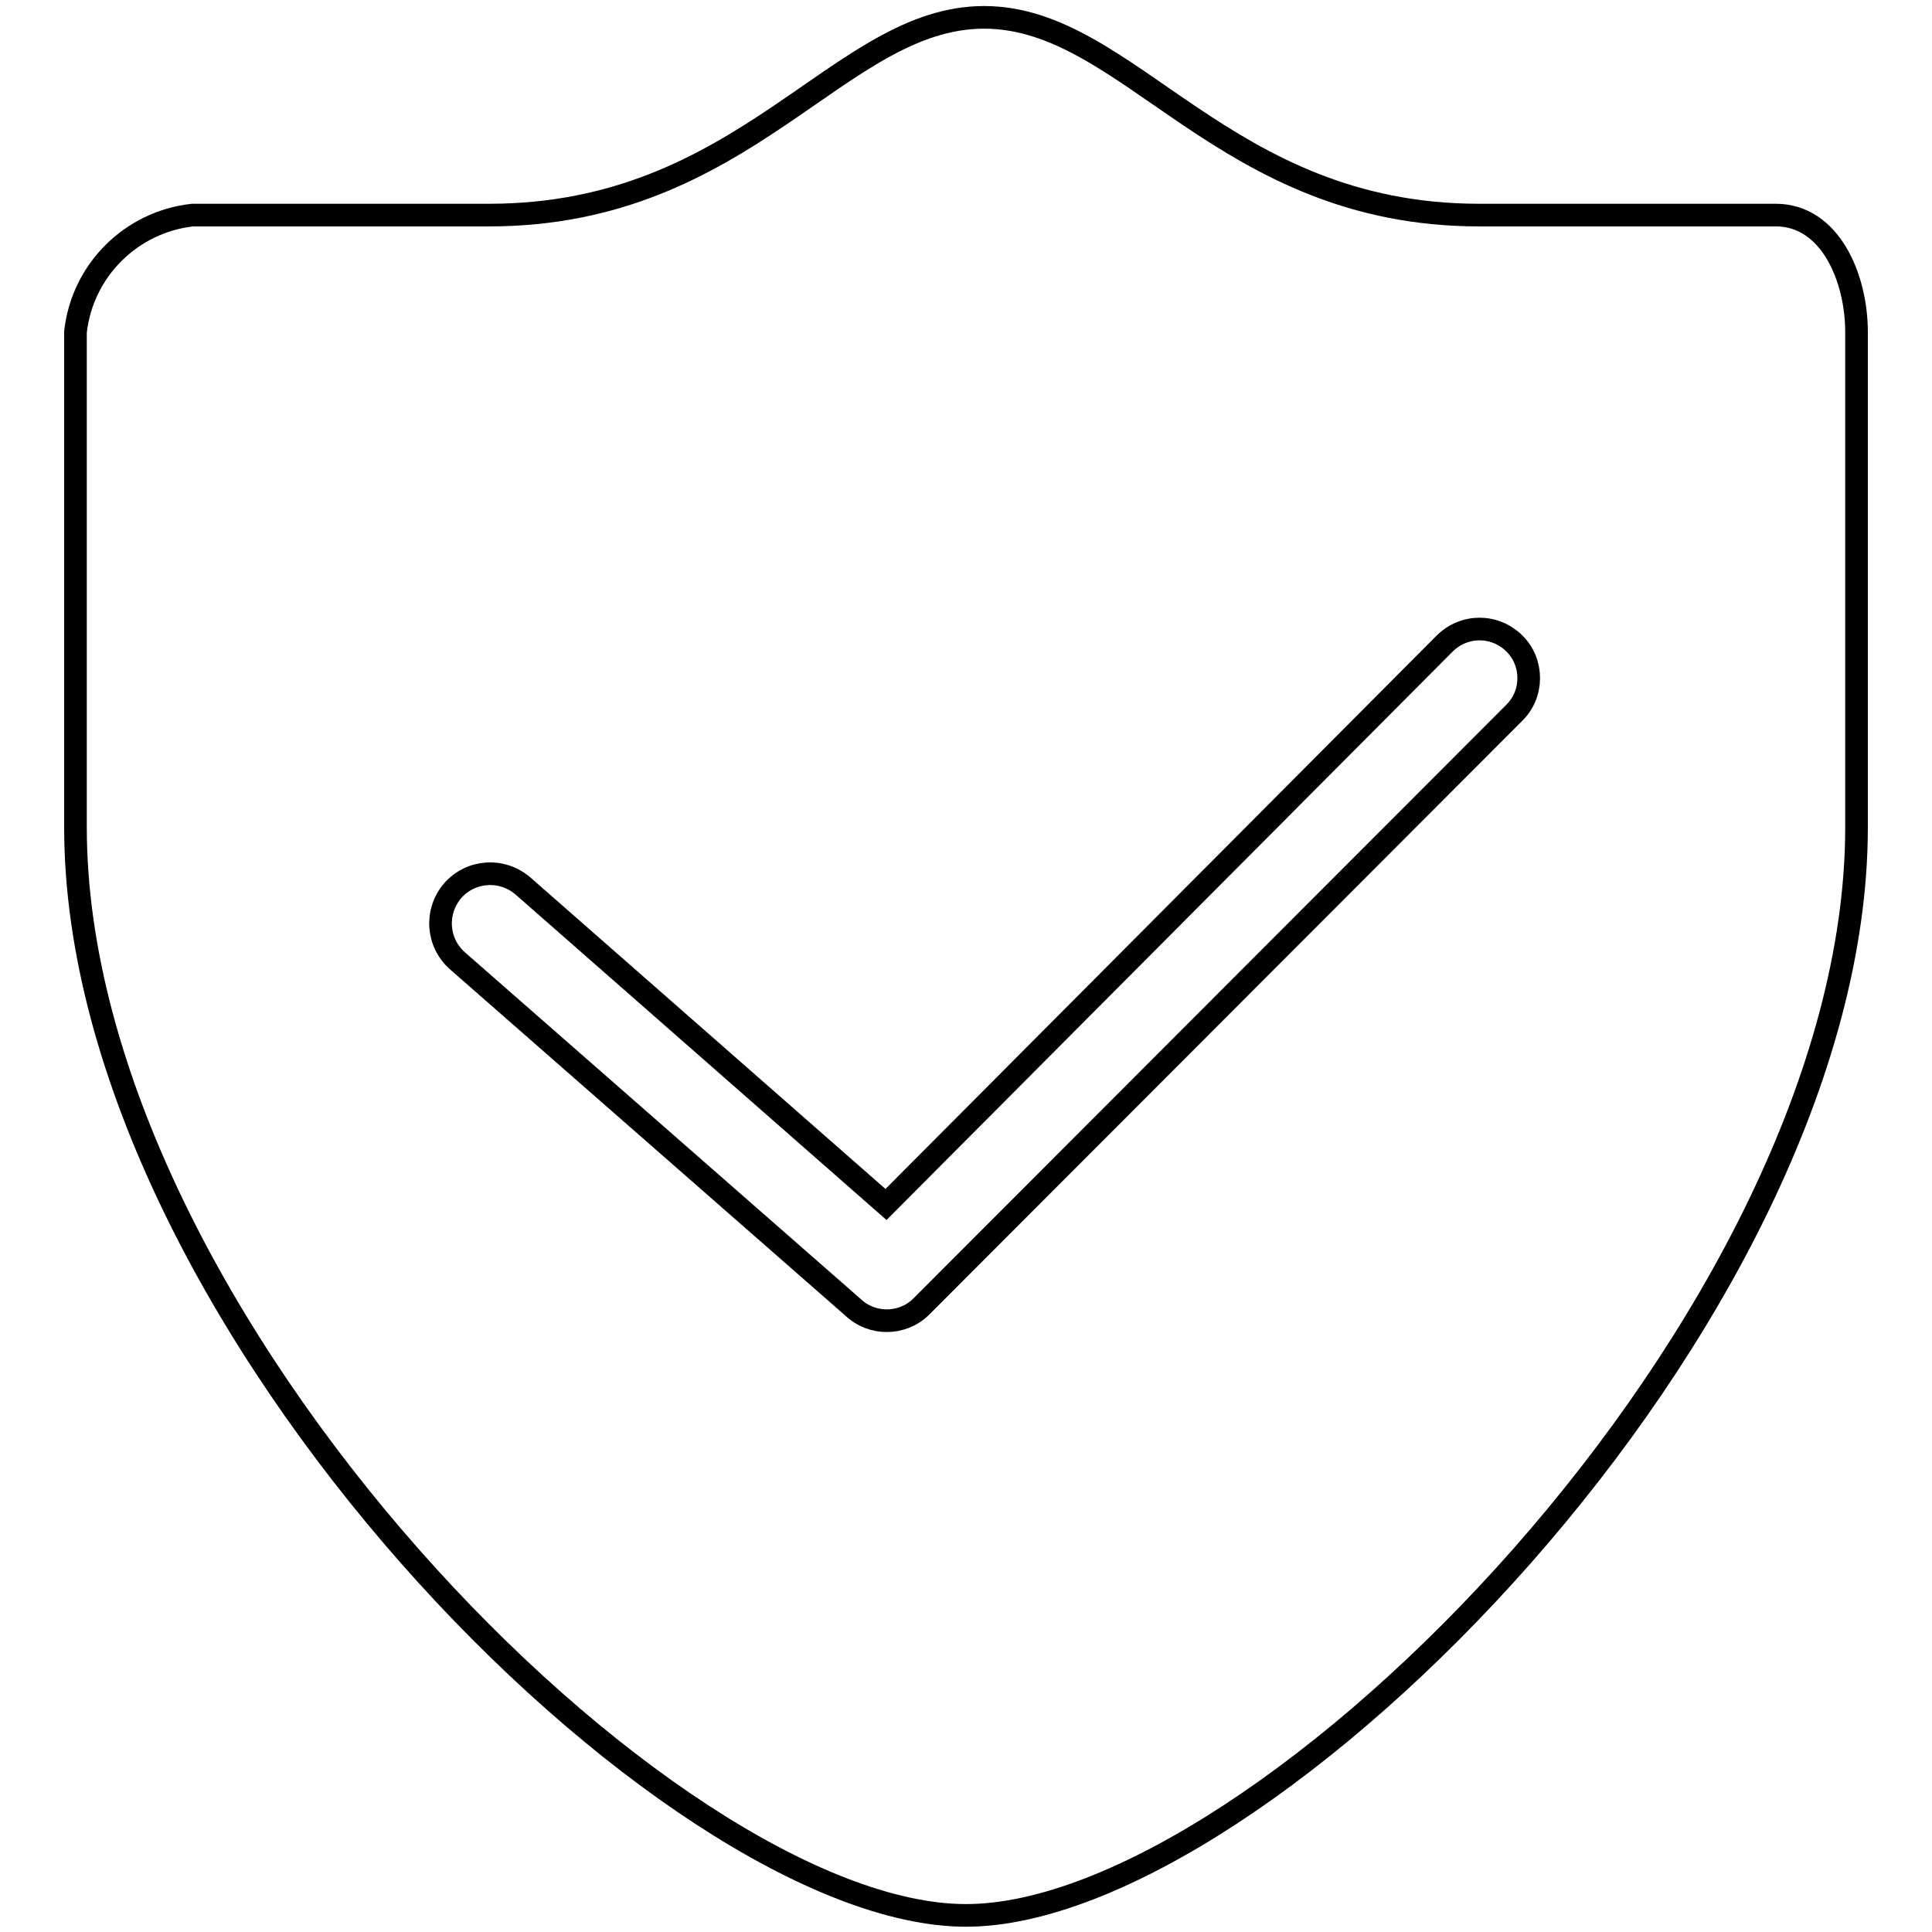
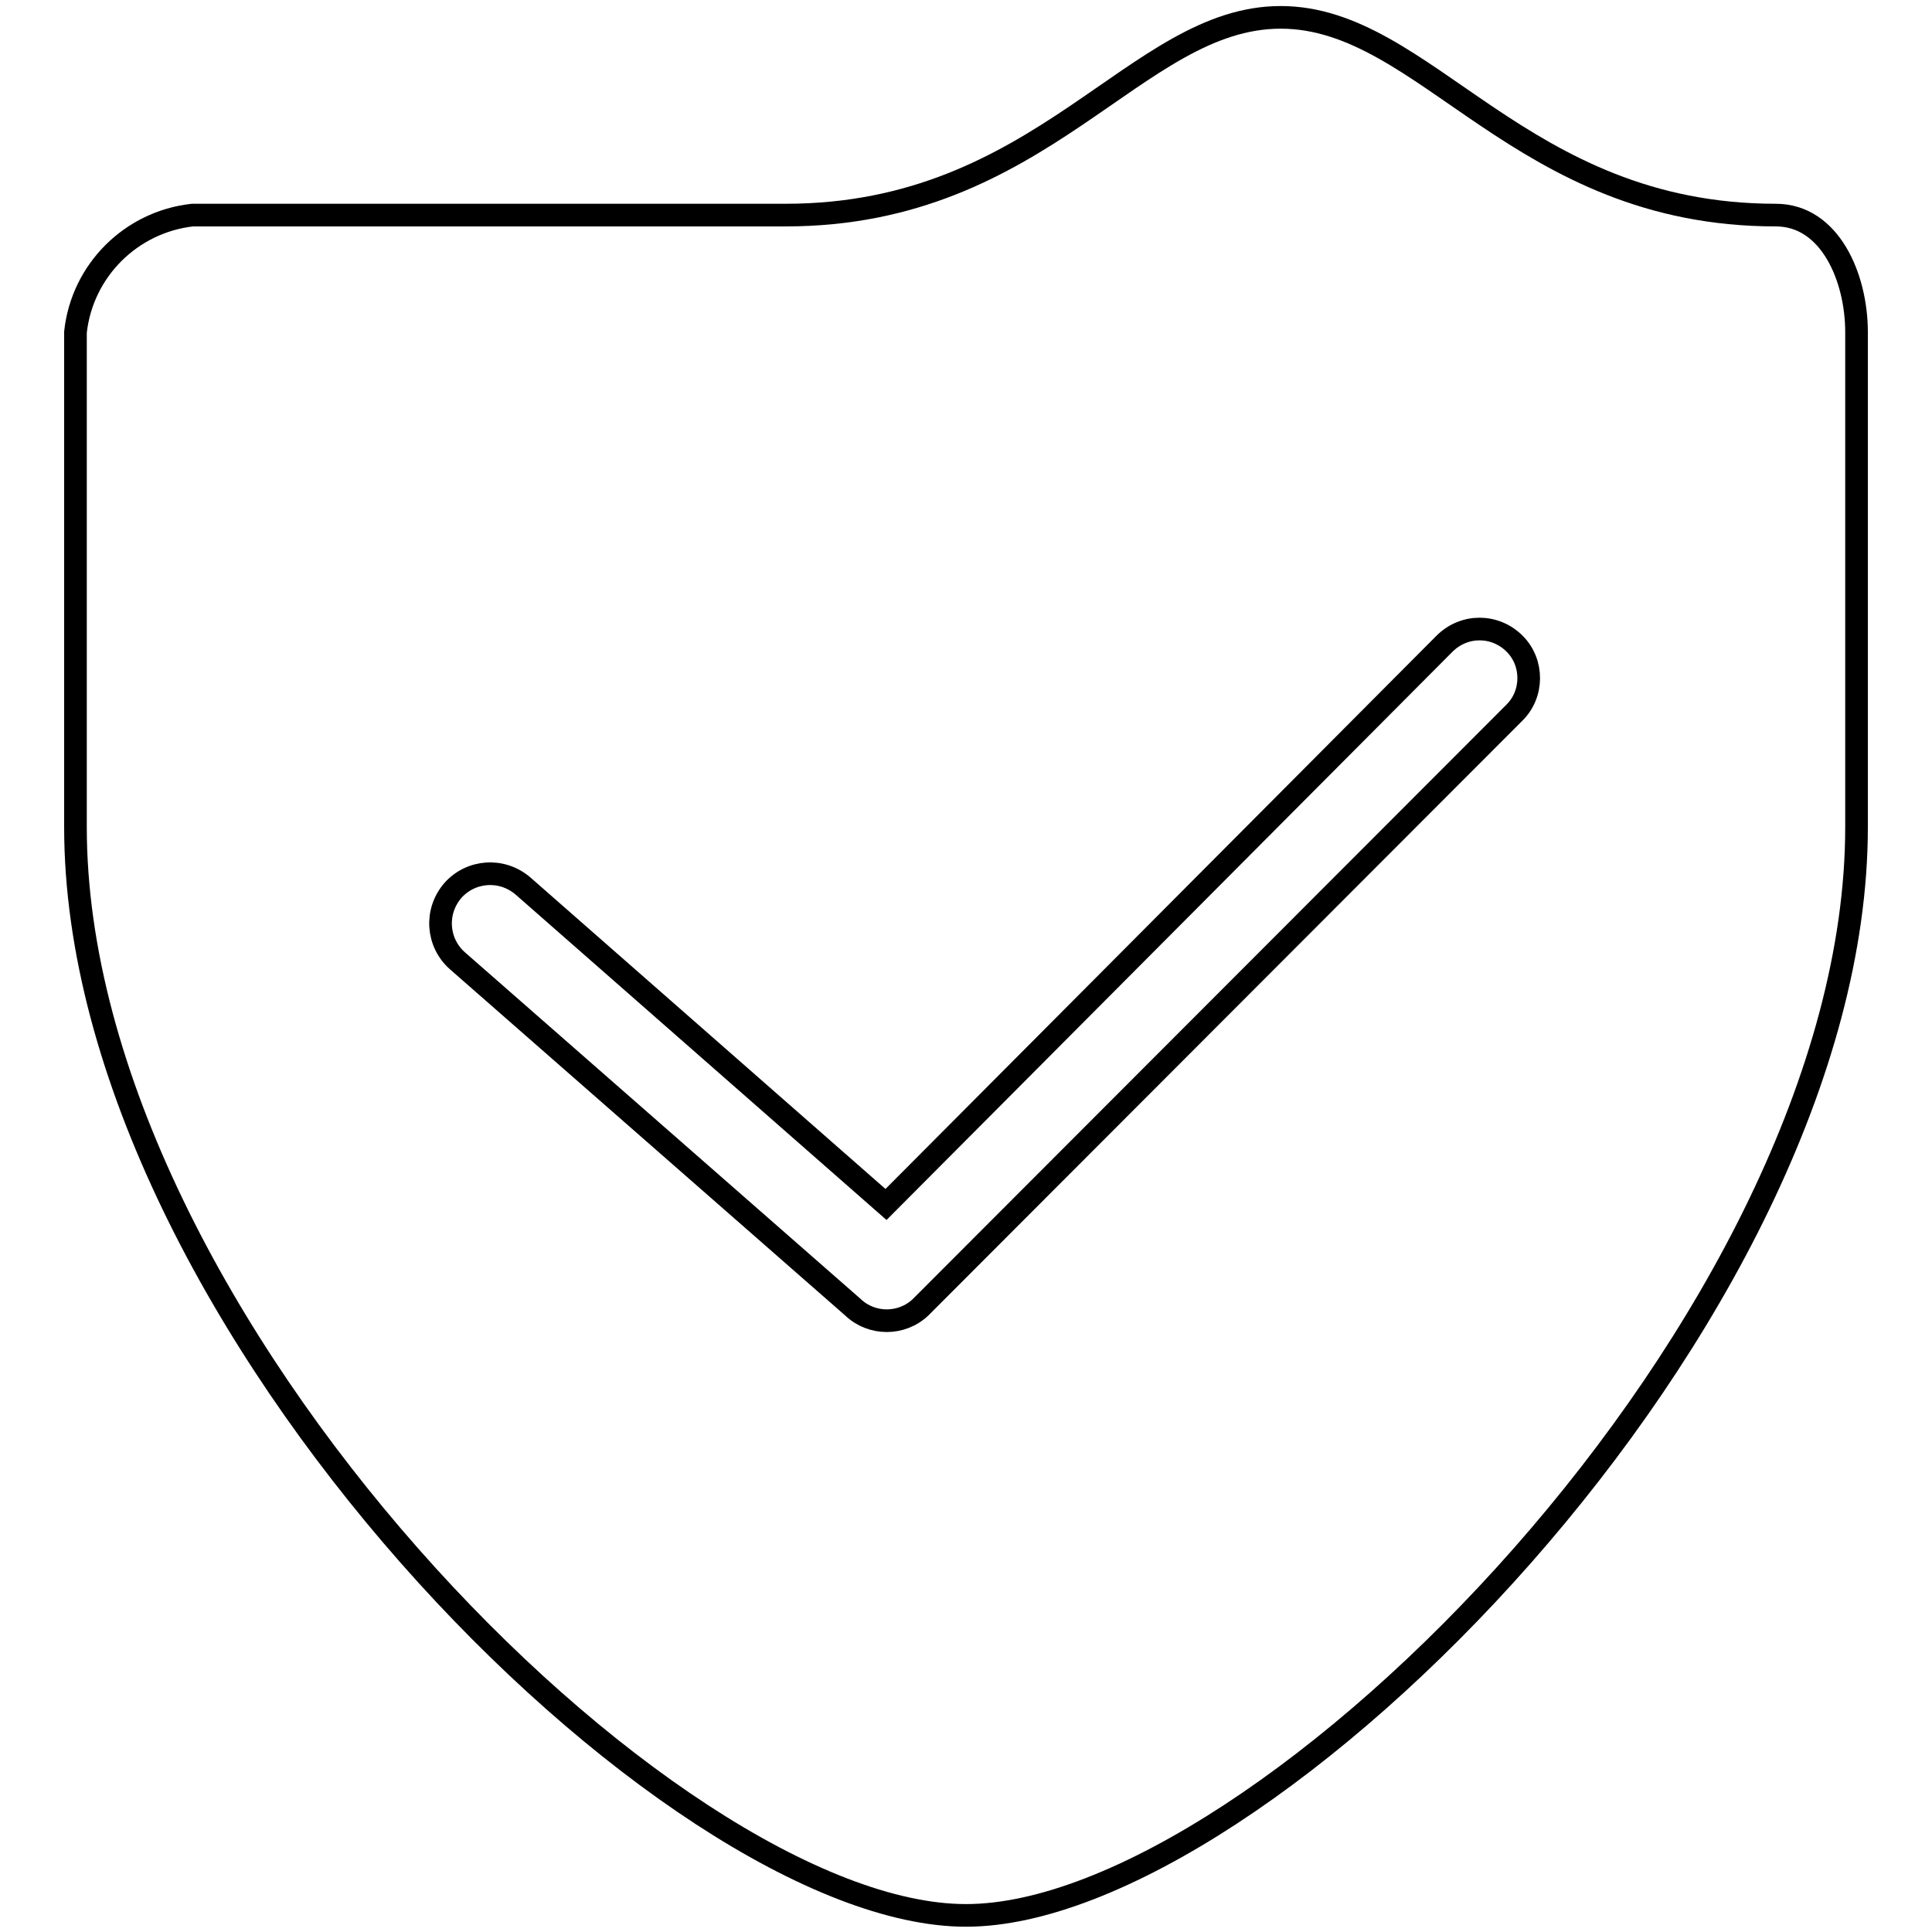
<svg xmlns="http://www.w3.org/2000/svg" version="1.1" x="0px" y="0px" viewBox="0 0 256 256" enable-background="new 0 0 256 256" xml:space="preserve">
  <g>
-     <path stroke-width="3" fill-opacity="0" stroke="#000000" d="M235.3,28.5H196c-34,0-46.3-26.2-65.6-26.2c-19.3,0-31.5,26.2-65.6,26.2H25.5C17.4,29.4,10.9,35.8,10,44 v65.6c0,65.2,78.7,144.2,118,144.2c39.3,0,118-79.1,118-144.2V44C246,36.8,242.5,28.5,235.3,28.5L235.3,28.5z M200.6,94.5 L122,173.2c-2.5,2.4-6.5,2.4-9,0l-52.4-45.9c-2.7-2.4-3-6.5-0.6-9.3c2.4-2.7,6.5-3,9.3-0.6l0,0l48.1,42.2l74-74.3 c2.6-2.6,6.7-2.6,9.3,0C203.2,87.8,203.2,92,200.6,94.5z" />
+     <path stroke-width="3" fill-opacity="0" stroke="#000000" d="M235.3,28.5c-34,0-46.3-26.2-65.6-26.2c-19.3,0-31.5,26.2-65.6,26.2H25.5C17.4,29.4,10.9,35.8,10,44 v65.6c0,65.2,78.7,144.2,118,144.2c39.3,0,118-79.1,118-144.2V44C246,36.8,242.5,28.5,235.3,28.5L235.3,28.5z M200.6,94.5 L122,173.2c-2.5,2.4-6.5,2.4-9,0l-52.4-45.9c-2.7-2.4-3-6.5-0.6-9.3c2.4-2.7,6.5-3,9.3-0.6l0,0l48.1,42.2l74-74.3 c2.6-2.6,6.7-2.6,9.3,0C203.2,87.8,203.2,92,200.6,94.5z" />
  </g>
</svg>